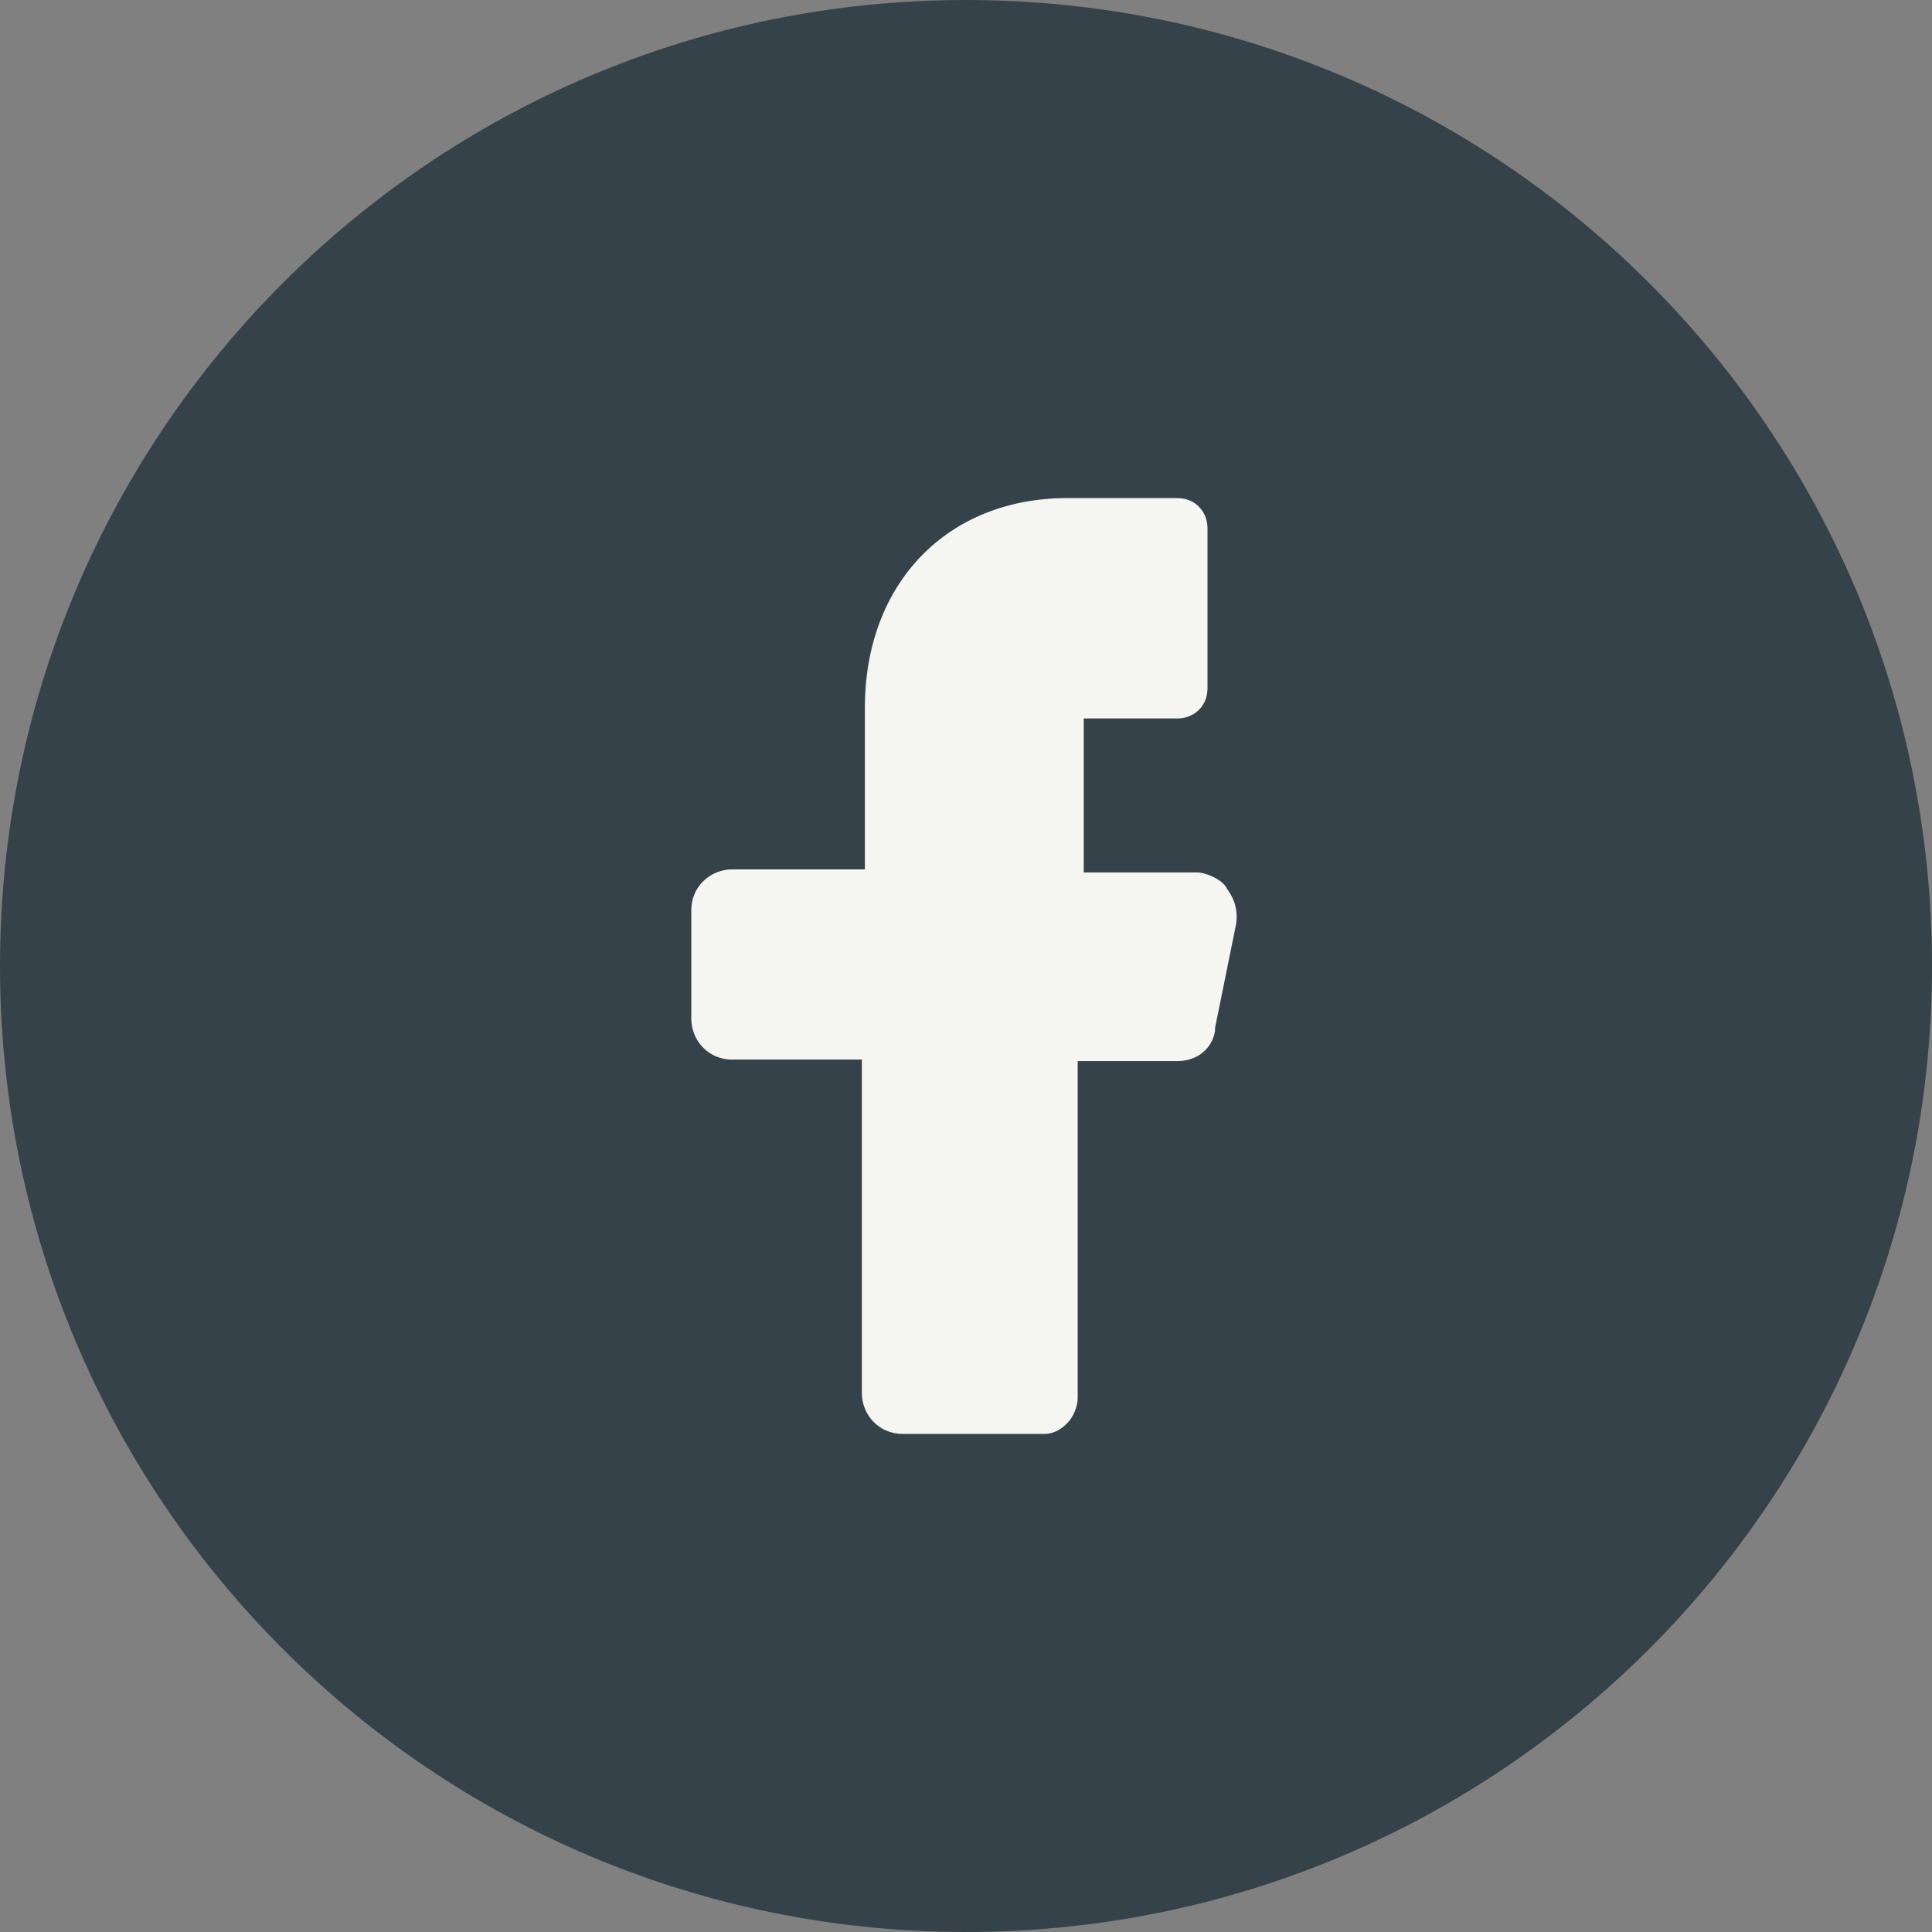
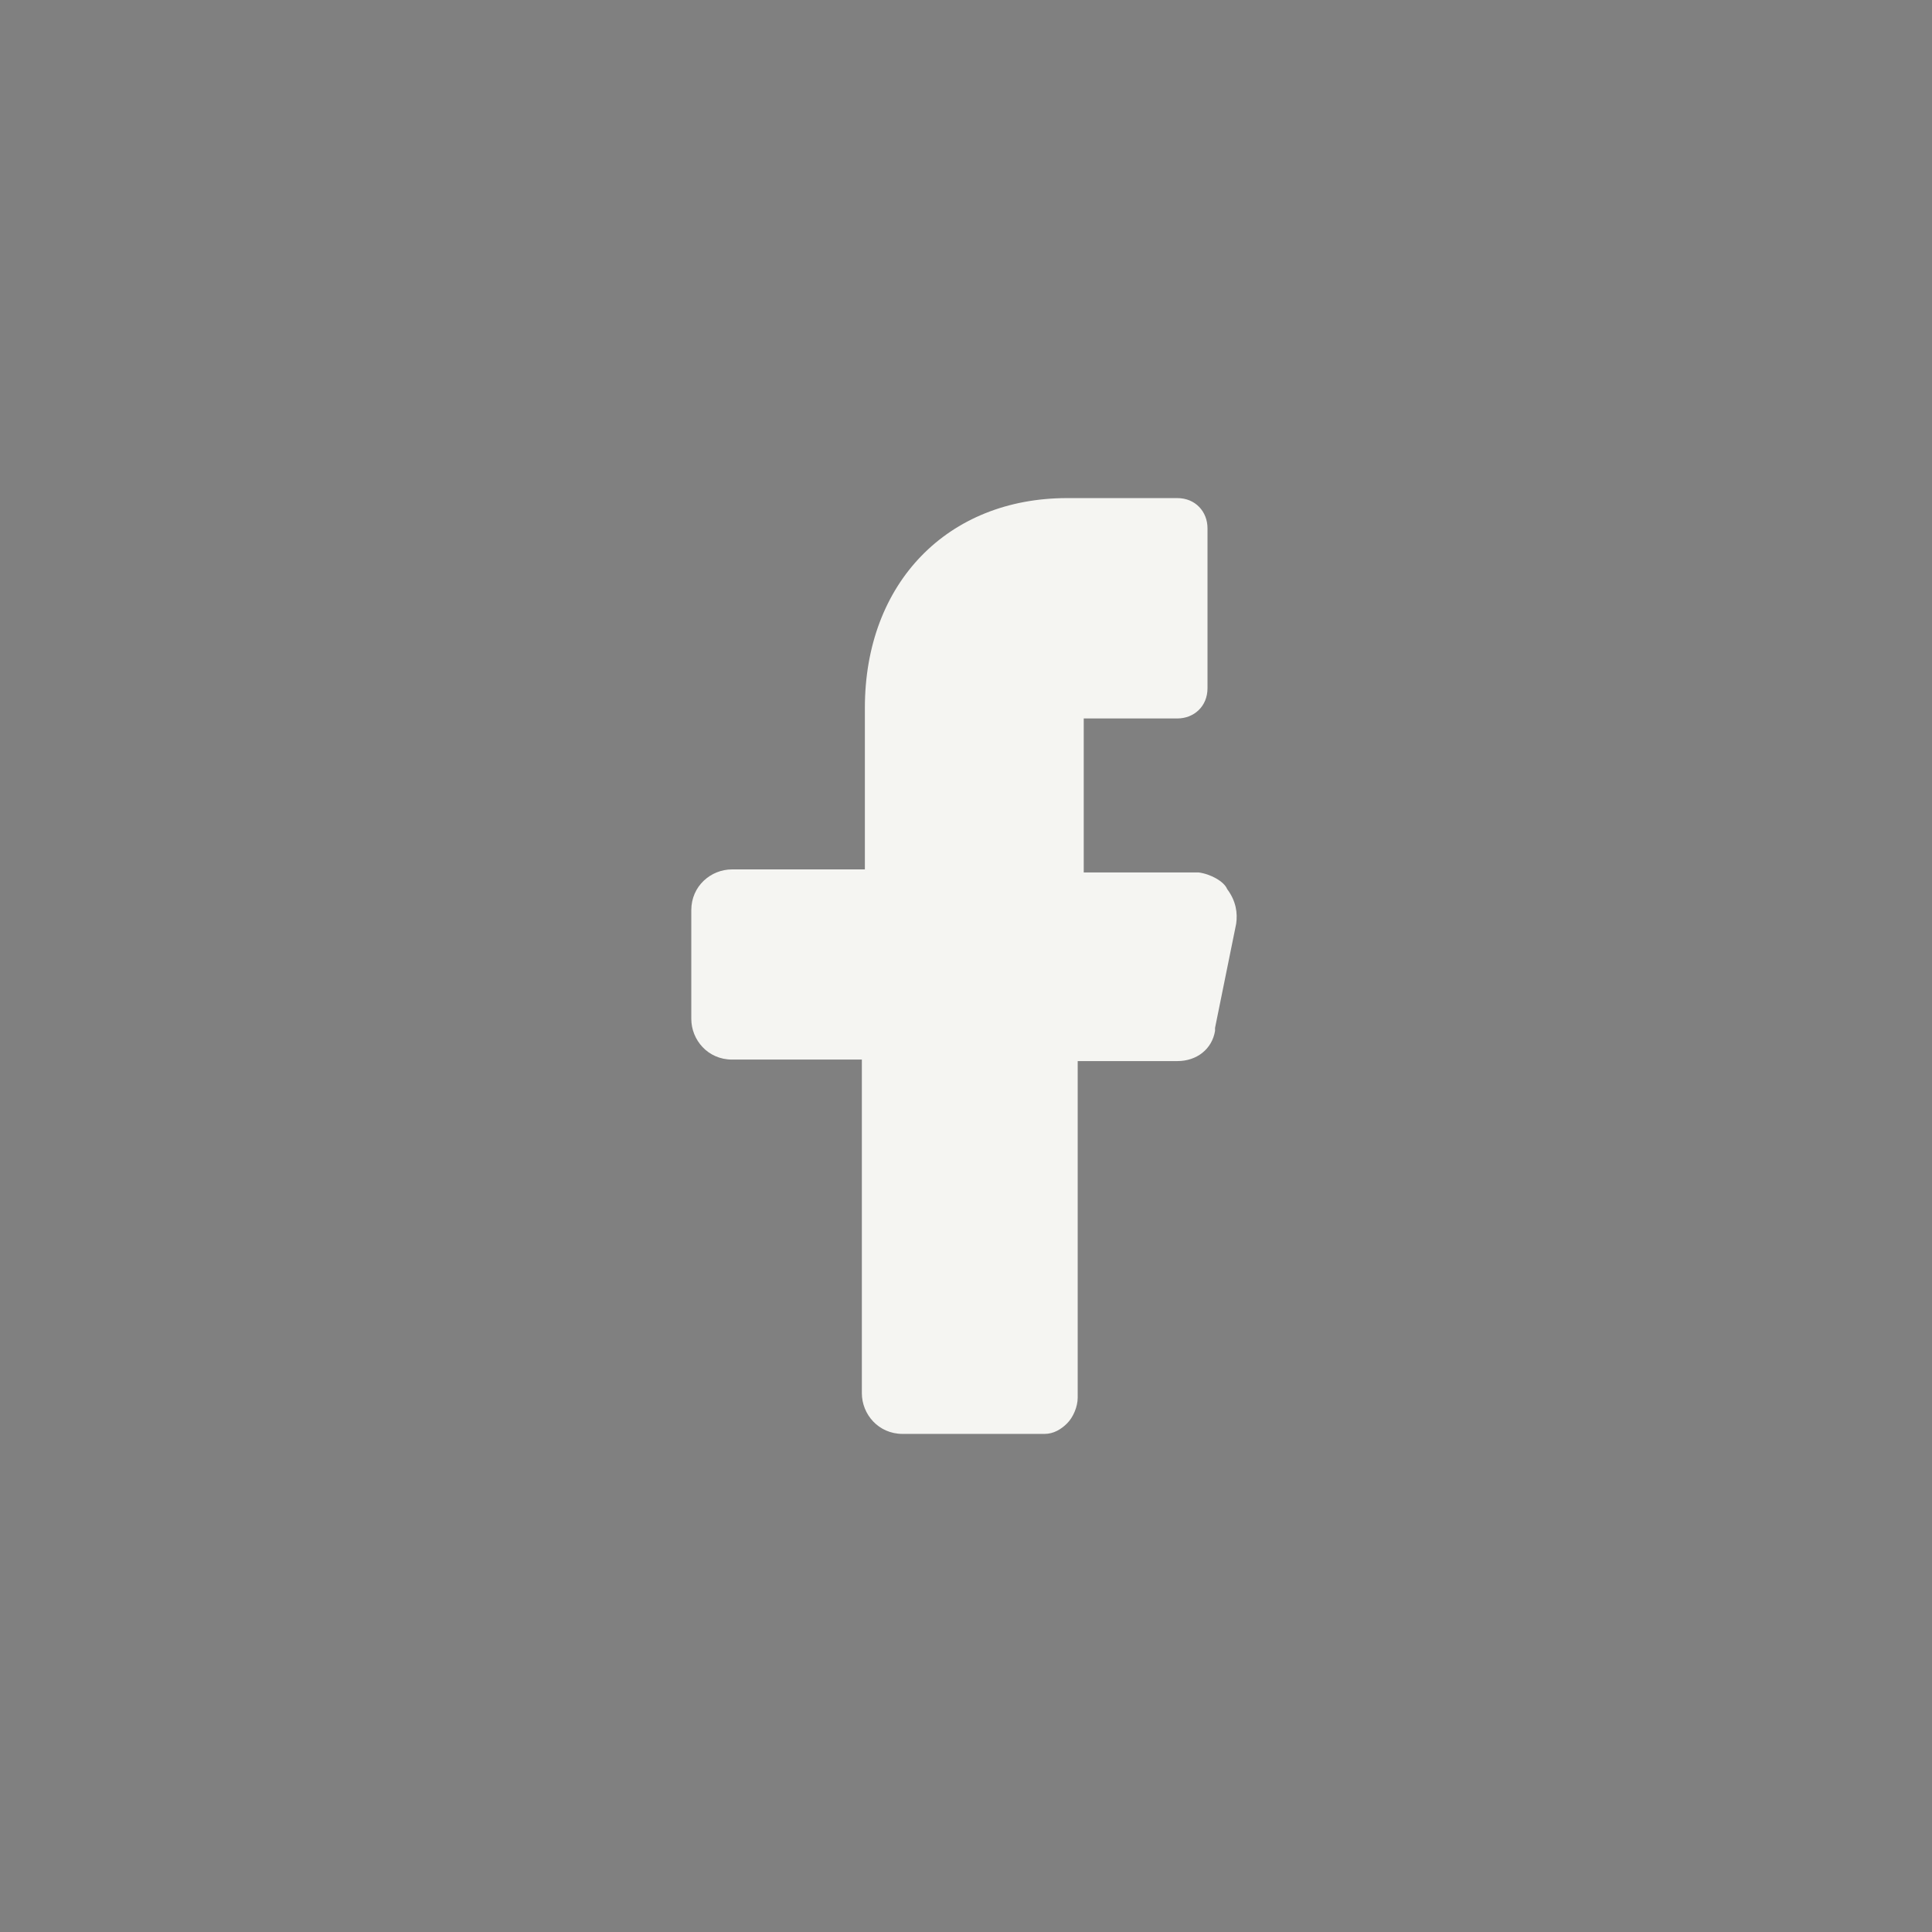
<svg xmlns="http://www.w3.org/2000/svg" width="32" height="32" viewBox="0 0 32 32" fill="none">
  <rect x="0" y="0" width="32" height="32" fill="#808080" stroke="none" />
-   <path d="M0 16C0 7.163 7.163 0 16 0C24.837 0 32 7.163 32 16C32 24.837 24.837 32 16 32C7.163 32 0 24.837 0 16Z" fill="#36424A" />
  <path d="M19.85 14.45H18.45H17.95V13.95V12.4V11.9H18.45H19.5C19.775 11.9 20 11.7 20 11.4V8.75C20 8.475 19.8 8.25 19.5 8.25H17.675C15.7 8.25 14.325 9.65 14.325 11.725V13.9V14.4H13.825H12.125C11.775 14.4 11.45 14.675 11.45 15.075V16.875C11.45 17.225 11.725 17.55 12.125 17.55H13.775H14.275V18.05V23.075C14.275 23.425 14.55 23.75 14.95 23.75H17.3C17.45 23.75 17.575 23.675 17.675 23.575C17.775 23.475 17.85 23.3 17.85 23.15V18.075V17.575H18.375H19.5C19.825 17.575 20.075 17.375 20.125 17.075V17.05V17.025L20.475 15.3C20.5 15.125 20.475 14.925 20.325 14.725C20.275 14.6 20.05 14.475 19.85 14.45Z" fill="#F5F5F2" />
</svg>